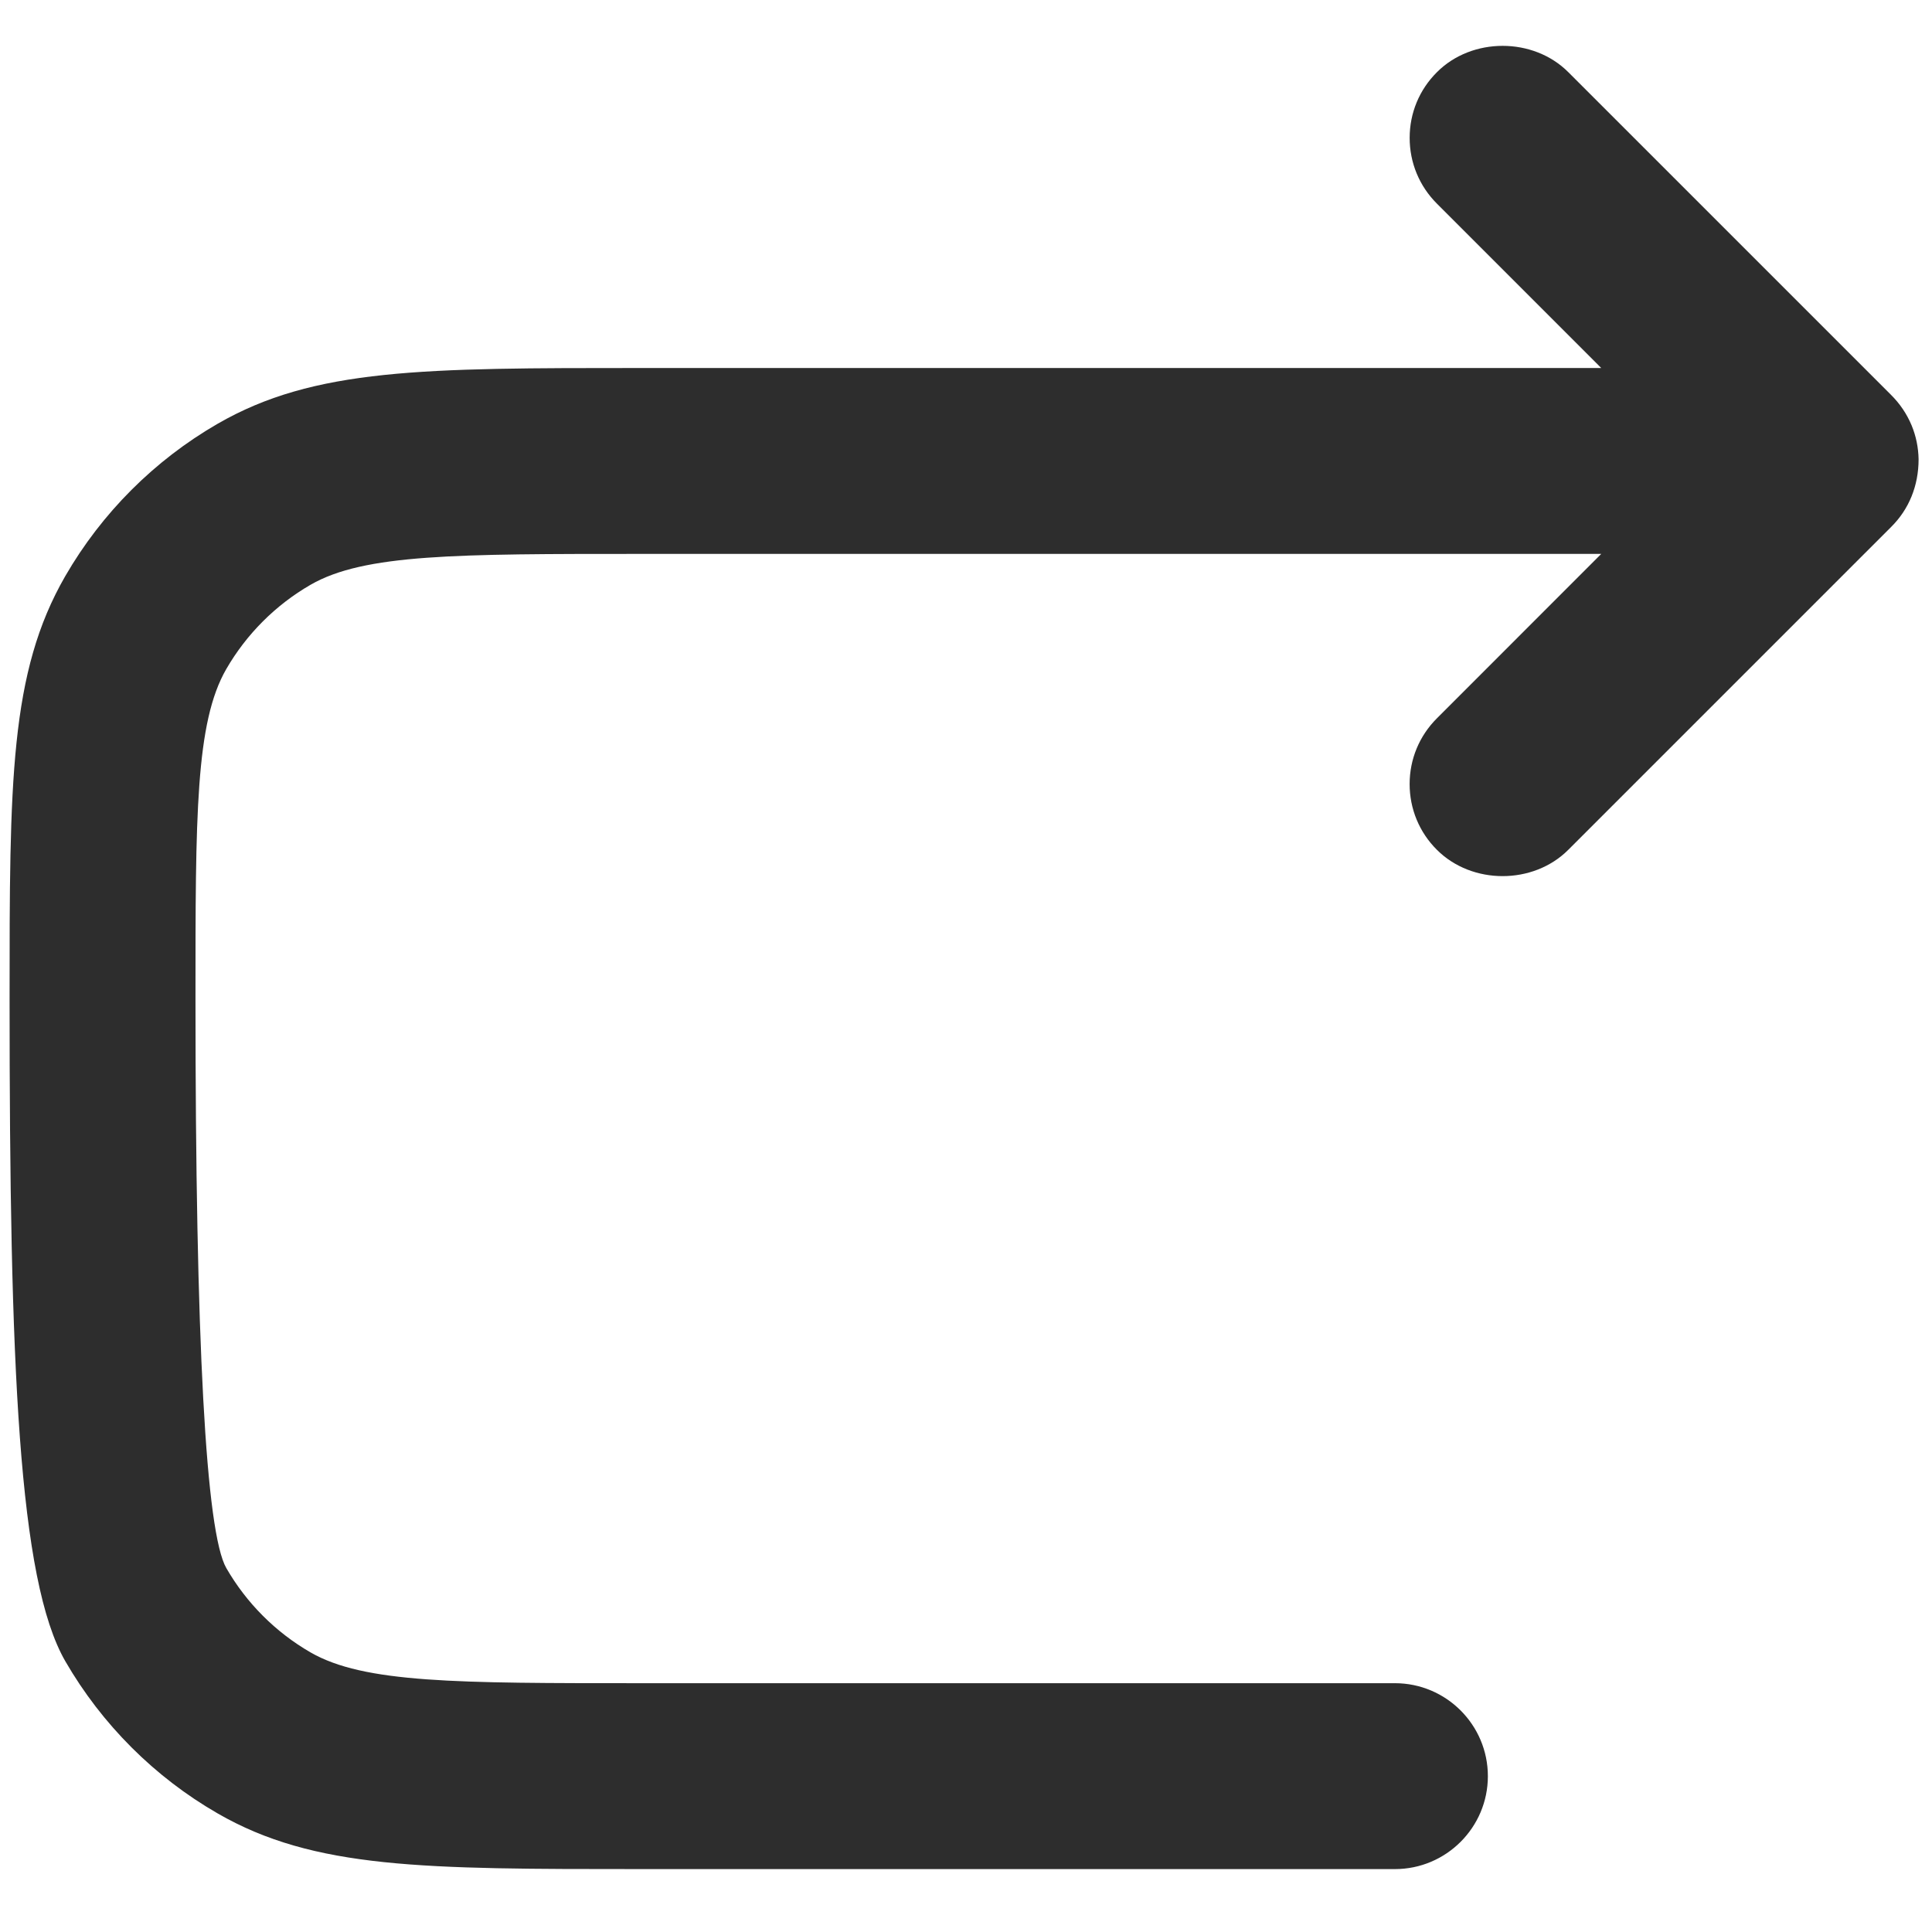
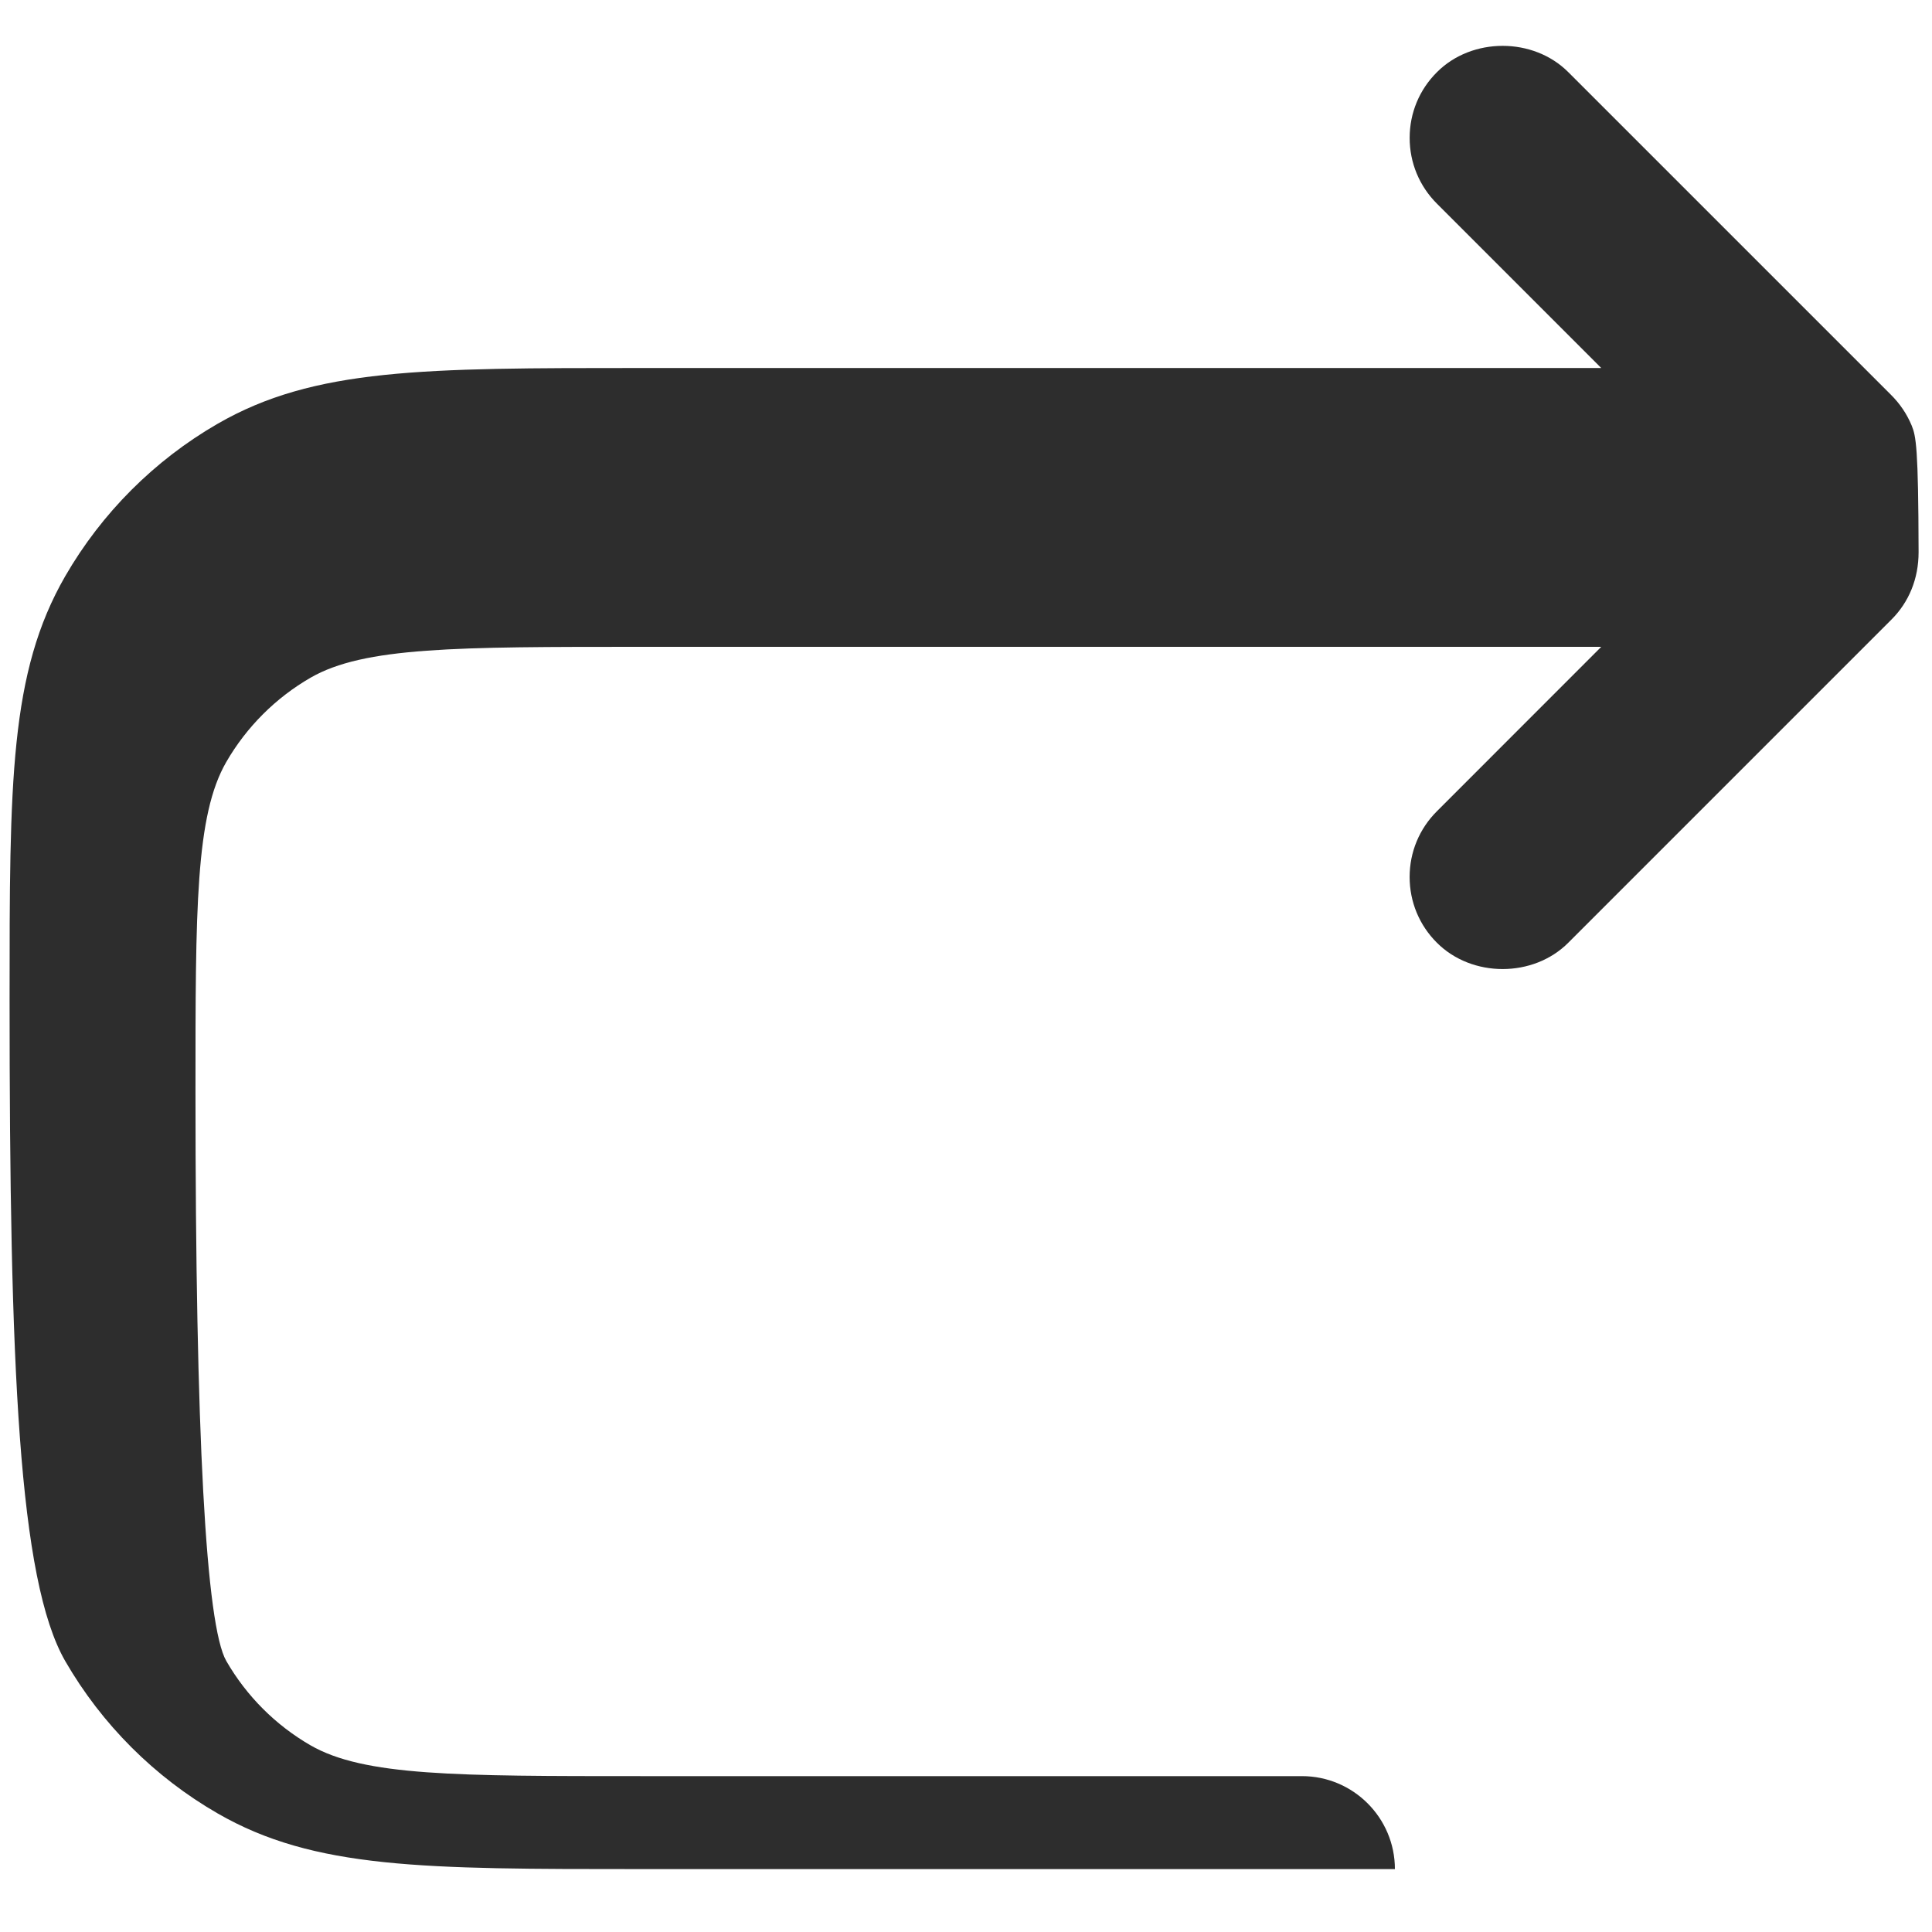
<svg xmlns="http://www.w3.org/2000/svg" version="1.1" id="Layer_1" x="0px" y="0px" width="50px" height="50px" viewBox="0 0 50 50" enable-background="new 0 0 50 50" xml:space="preserve">
-   <path fill="#2D2D2D" d="M49.473,11.01c-0.124-0.296-0.3-0.56-0.541-0.799L40.59,1.87c-0.907-0.911-2.496-0.91-3.401-0.003  c-0.456,0.453-0.707,1.057-0.707,1.699c-0.001,0.644,0.25,1.249,0.705,1.704l4.253,4.254H16.589c-5.631,0-8.457,0-10.96,1.445  c-1.632,0.943-2.994,2.305-3.94,3.941c-1.441,2.499-1.441,5.326-1.441,10.958c0,9.484,0.23,15.022,1.442,17.124  c0.946,1.636,2.309,2.998,3.942,3.939c2.501,1.441,5.327,1.441,10.958,1.441H36.1c1.327,0,2.406-1.079,2.406-2.405  c0-1.327-1.079-2.406-2.406-2.406H16.589c-4.773,0-7.169,0-8.554-0.798c-0.902-0.521-1.655-1.274-2.178-2.181  c-0.529-0.917-0.798-5.867-0.798-14.715c0-4.774,0-7.171,0.797-8.552c0.523-0.905,1.278-1.66,2.181-2.181  c1.384-0.799,3.78-0.799,8.553-0.799H41.44l-4.253,4.255c-0.455,0.454-0.706,1.058-0.706,1.701c0,0.643,0.25,1.248,0.706,1.702  c0.909,0.909,2.495,0.907,3.4,0l8.36-8.36c0.455-0.453,0.706-1.058,0.706-1.749C49.647,11.58,49.587,11.287,49.473,11.01z" />
+   <path fill="#2D2D2D" d="M49.473,11.01c-0.124-0.296-0.3-0.56-0.541-0.799L40.59,1.87c-0.907-0.911-2.496-0.91-3.401-0.003  c-0.456,0.453-0.707,1.057-0.707,1.699c-0.001,0.644,0.25,1.249,0.705,1.704l4.253,4.254H16.589c-5.631,0-8.457,0-10.96,1.445  c-1.632,0.943-2.994,2.305-3.94,3.941c-1.441,2.499-1.441,5.326-1.441,10.958c0,9.484,0.23,15.022,1.442,17.124  c0.946,1.636,2.309,2.998,3.942,3.939c2.501,1.441,5.327,1.441,10.958,1.441H36.1c0-1.327-1.079-2.406-2.406-2.406H16.589c-4.773,0-7.169,0-8.554-0.798c-0.902-0.521-1.655-1.274-2.178-2.181  c-0.529-0.917-0.798-5.867-0.798-14.715c0-4.774,0-7.171,0.797-8.552c0.523-0.905,1.278-1.66,2.181-2.181  c1.384-0.799,3.78-0.799,8.553-0.799H41.44l-4.253,4.255c-0.455,0.454-0.706,1.058-0.706,1.701c0,0.643,0.25,1.248,0.706,1.702  c0.909,0.909,2.495,0.907,3.4,0l8.36-8.36c0.455-0.453,0.706-1.058,0.706-1.749C49.647,11.58,49.587,11.287,49.473,11.01z" />
</svg>